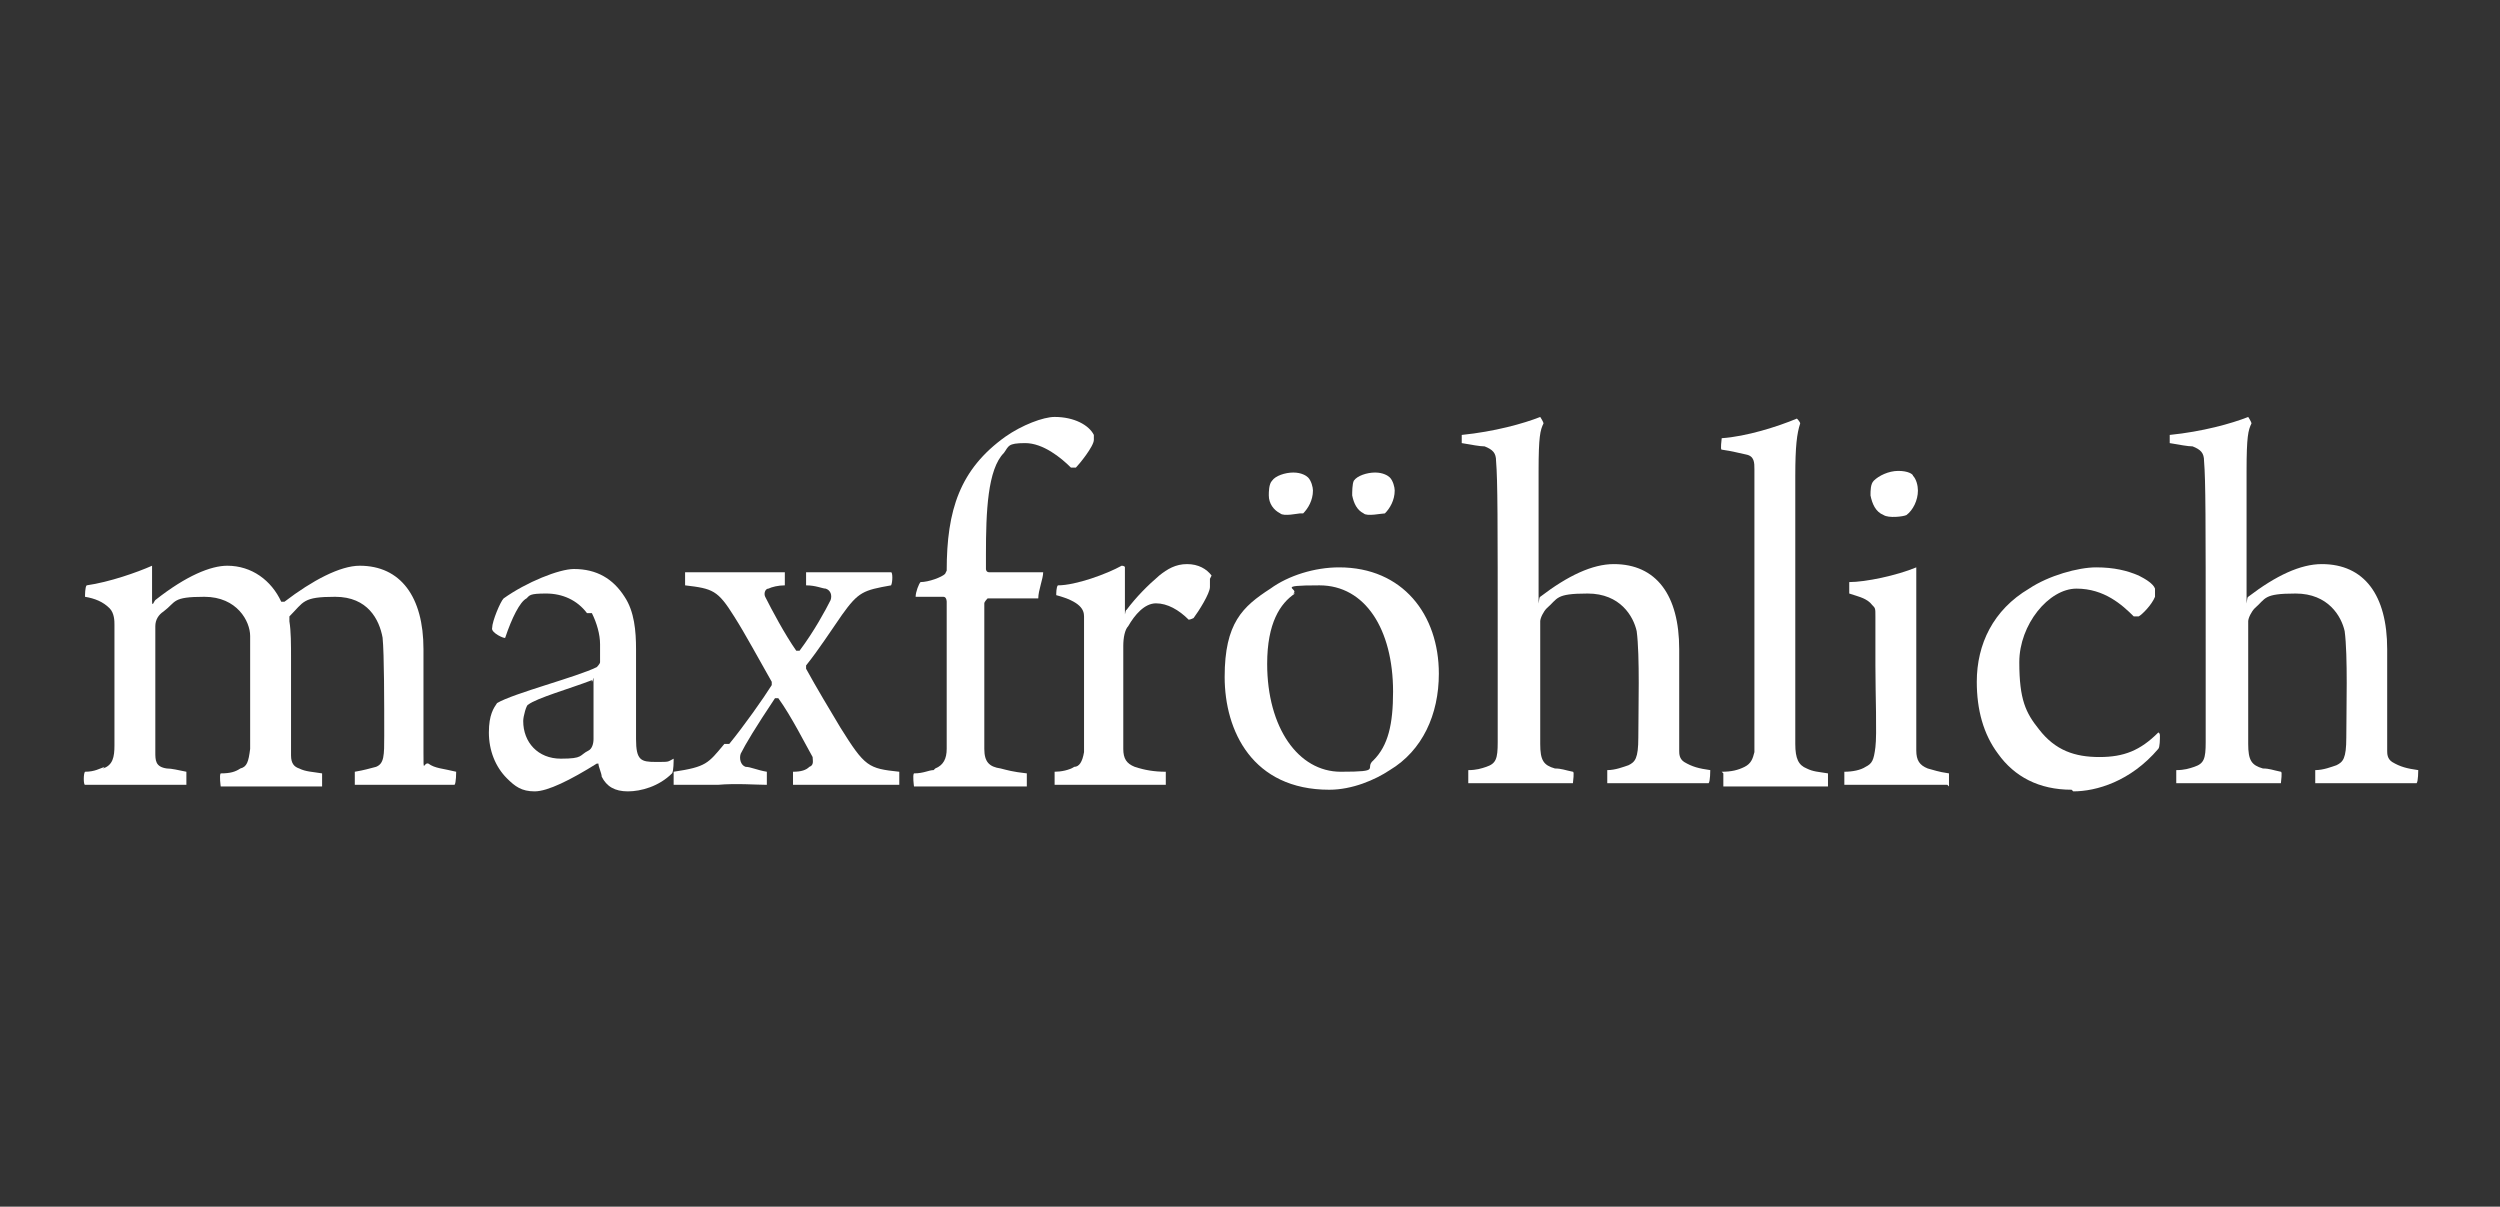
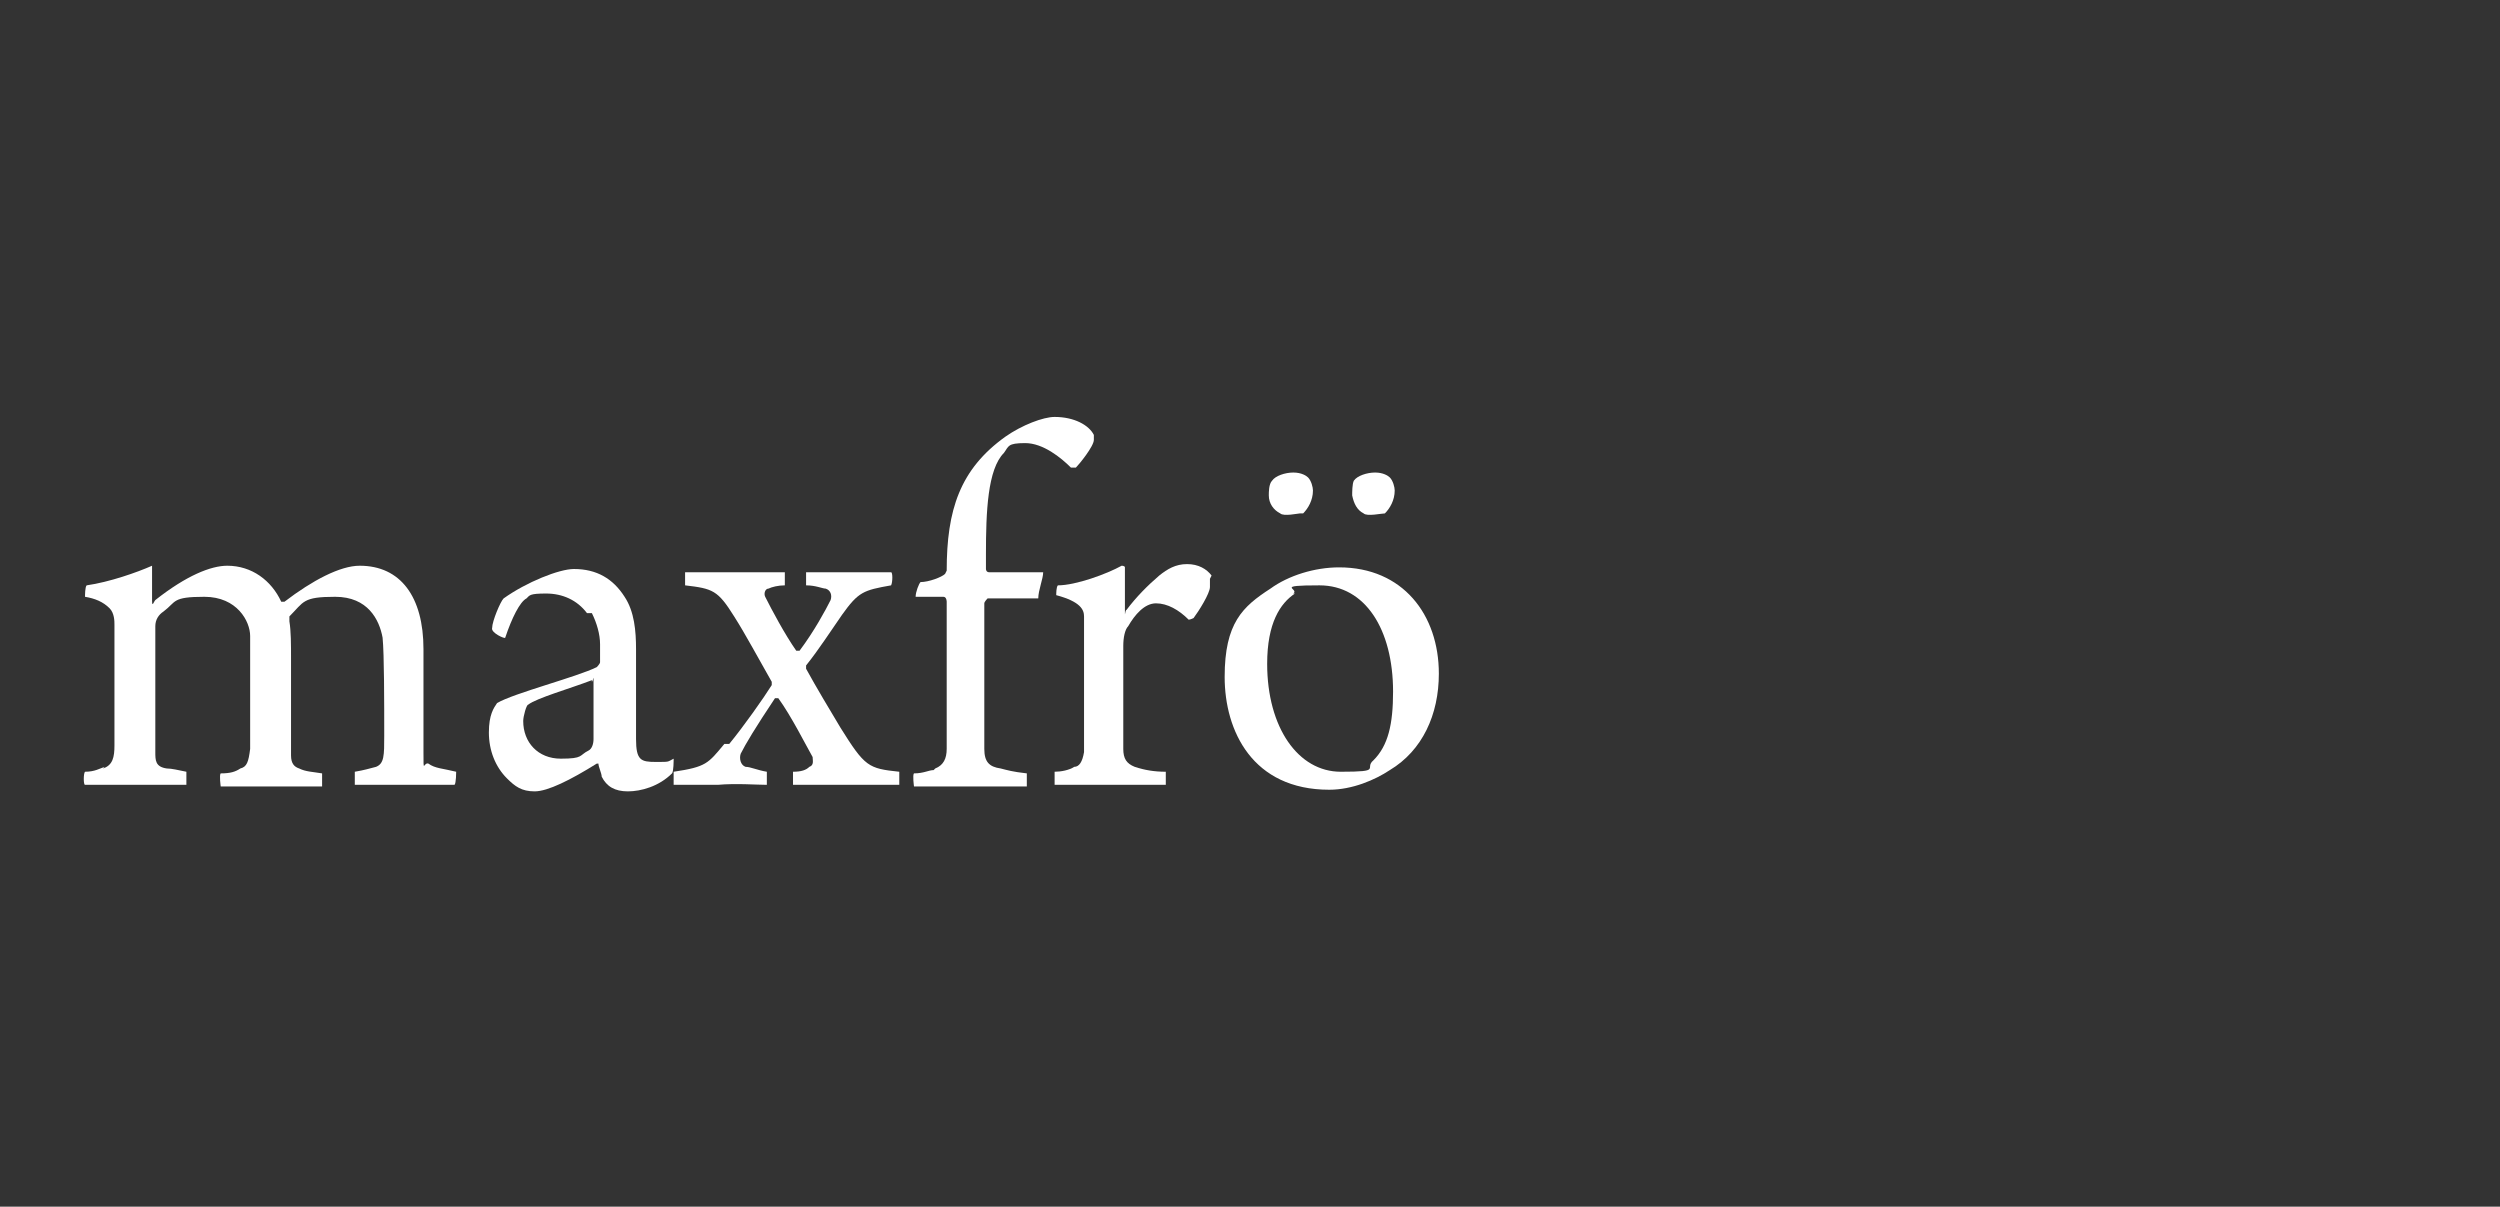
<svg xmlns="http://www.w3.org/2000/svg" version="1.1" viewBox="0 0 152.9 73.8">
  <rect x="0" y="0" width="152.9" height="73.8" fill="#333333" stroke="none" />
  <defs>
    <style>
      .cls-1 {
        fill: #fff;
      }
    </style>
  </defs>
  <g>
    <g id="starkey-seeklogo.com">
      <g>
        <path class="cls-1" d="M6.3,47c.6-.2.7-.7.7-1.4,0-1.7,0-5.3,0-7.4,0-.2,0-.7-.3-1-.4-.4-.9-.6-1.5-.7,0-.1,0-.6.1-.7,1.4-.2,3.1-.8,4-1.2,0,0,0,0,0,.1,0,.2,0,1.5,0,2s.1.1.2,0c1.9-1.5,3.4-2.1,4.4-2.1,1.5,0,2.7.9,3.3,2.2,0,0,.2,0,.2,0,1.7-1.3,3.4-2.2,4.6-2.2,2.5,0,3.9,1.9,3.9,5.1,0,1.8,0,4.9,0,6.3s0,.6.3.7c.4.3.9.3,1.7.5,0,0,0,.7-.1.8-.6,0-1.7,0-3,0s-2.4,0-3.1,0c0,0,0-.7,0-.8.6-.1.9-.2,1.3-.3.5-.2.5-.7.5-1.9,0-2,0-5-.1-6-.2-1.1-.9-2.5-2.9-2.5s-1.9.3-2.8,1.2c0,0,0,.2,0,.3.1.6.1,1.4.1,2.3,0,1.7,0,4.5,0,5.9,0,.5.2.7.5.8.4.2.8.2,1.4.3,0,.1,0,.7,0,.8-.9,0-1.9,0-3.3,0s-2.4,0-2.9,0c0,0-.1-.7,0-.8.6,0,.9-.1,1.2-.3.4-.1.5-.4.6-1.2,0-1.6,0-6,0-6.9s-.8-2.4-2.8-2.4-1.7.3-2.5.9c-.3.2-.5.5-.5.9,0,2.1,0,6.1,0,7.7,0,.5,0,.9.7,1,.3,0,.7.1,1.2.2,0,0,0,.7,0,.8-.8,0-1.9,0-3.1,0s-2.3,0-3.1,0c-.1,0-.1-.7,0-.8.6,0,.9-.2,1.2-.3Z" />
        <path class="cls-1" d="M35.9,37.5c-.6-.8-1.5-1.2-2.5-1.2s-1,.1-1.2.3c-.4.2-.9,1.2-1.3,2.4,0,.1-.9-.3-.8-.6,0-.4.5-1.6.7-1.8,1.4-1,3.4-1.8,4.3-1.8,1.4,0,2.4.6,3.1,1.7.6.9.7,2.1.7,3.2,0,1.7,0,4.2,0,5.5s.3,1.4,1.2,1.4.7,0,1.1-.2c0,.1,0,.8-.1.9-.8.8-1.9,1.1-2.7,1.1s-1.3-.3-1.6-.9c0-.2-.2-.6-.2-.8,0,0-.1,0-.1,0-1.6,1-3,1.7-3.8,1.7s-1.2-.3-1.7-.8c-.7-.7-1.1-1.7-1.1-2.8s.3-1.5.5-1.8c1-.6,4.9-1.6,6.1-2.2,0,0,.2-.2.2-.3,0-.4,0-.8,0-1.1,0-.6-.2-1.3-.5-1.9ZM36.2,41.6c-1.3.5-3.4,1.1-3.9,1.5-.1,0-.3.7-.3,1,0,1.3.9,2.3,2.3,2.3s1.1-.2,1.7-.5c.2-.1.3-.4.3-.7,0-.9,0-3,0-3.5s0-.1-.1,0Z" />
        <path class="cls-1" d="M44.6,45.5c.9-1.1,2.1-2.8,2.6-3.6,0,0,0-.2,0-.2-.8-1.4-1.6-2.9-2.3-4-1-1.6-1.3-1.7-3-1.9,0-.1,0-.7,0-.8.8,0,1.7,0,3.3,0s2.4,0,2.8,0c0,0,0,.6,0,.8-.4,0-.8.1-1,.2-.2,0-.3.3-.2.5.4.8,1.2,2.3,1.9,3.3,0,0,0,0,.2,0,.9-1.2,1.6-2.5,1.9-3.1.1-.3,0-.6-.3-.7-.2,0-.6-.2-1.2-.2,0-.1,0-.7,0-.8.5,0,1.7,0,2.5,0,1.4,0,2.2,0,2.7,0,.1,0,.1.6,0,.8-1.7.3-2,.4-3,1.8-.7,1-1.4,2.1-2.2,3.1,0,0,0,.2,0,.2.6,1.1,1.5,2.6,2.1,3.6,1.5,2.4,1.7,2.5,3.6,2.7,0,.1,0,.7,0,.8-.6,0-2,0-3.3,0s-2.6,0-3.2,0c0-.1,0-.6,0-.8.5,0,.8-.1,1-.3.3-.1.2-.4.2-.6-.4-.7-1.3-2.5-2.1-3.6,0,0-.1,0-.2,0-1.2,1.8-1.8,2.8-2.1,3.4-.1.3,0,.7.3.8.3,0,.7.2,1.3.3,0,.1,0,.7,0,.8-.6,0-1.9-.1-3,0-1.1,0-2.2,0-2.7,0,0,0,0-.6,0-.8,2-.3,2.1-.5,3.1-1.7Z" />
        <path class="cls-1" d="M57.2,47c.5-.2.7-.6.7-1.2,0-1.8,0-5.5,0-9,0,0,0-.3-.2-.3h-1.7c0-.3.2-.8.3-.9.5,0,1.3-.3,1.5-.5,0,0,.1-.2.1-.2,0-3.7.8-6.2,3.6-8.2,1-.7,2.3-1.2,3-1.2,1.2,0,2.1.5,2.4,1.1,0,0,0,.2,0,.3,0,.4-.9,1.5-1.1,1.7,0,0-.2,0-.3,0-.6-.6-1.7-1.5-2.8-1.5s-1,.2-1.3.6c-1,1-1.1,3.6-1.1,6.2,0,.2,0,.8,0,.9,0,0,0,.2.2.2,2,0,2.9,0,3.3,0,0,.4-.3,1.1-.3,1.6-.8,0-2.4,0-3.1,0,0,0-.2.2-.2.3,0,3.3,0,7.2,0,8.9,0,.8.3,1.1,1,1.2.4.1.7.2,1.6.3,0,0,0,.7,0,.8-.9,0-2,0-3.7,0s-2.5,0-3.2,0c0,0-.1-.7,0-.8.6,0,.9-.2,1.2-.2Z" />
        <path class="cls-1" d="M74,35.4c0,0,0,.4,0,.5,0,.4-.7,1.5-1,1.9,0,0-.2.1-.3.1-.6-.6-1.3-1-2-1s-1.3.7-1.7,1.4c-.2.2-.3.7-.3,1.2,0,2.1,0,5.6,0,6.3,0,.6.2.9.7,1.1.6.2,1.2.3,1.9.3,0,.1,0,.7,0,.8-.4,0-2.3,0-3.6,0s-2.7,0-3.2,0c0,0,0-.7,0-.8.4,0,.9-.1,1.2-.3.3,0,.5-.3.6-.9,0-.5,0-3.3,0-5.6s0-2.3,0-2.7c0-.4-.2-.9-1.7-1.3,0-.1,0-.5.1-.6,1.1,0,3-.7,3.9-1.2,0,0,.2,0,.2.1,0,.5,0,2,0,2.6s0,0,.1,0c.6-.8,1.3-1.5,2-2.1.5-.4,1-.7,1.7-.7s1.2.3,1.5.7Z" />
        <path class="cls-1" d="M88,41.2c0,2.5-1,4.7-3,5.9-.9.6-2.3,1.2-3.7,1.2-4.7,0-6.4-3.6-6.4-6.9s1.1-4.3,2.8-5.4c1.1-.8,2.7-1.3,4.2-1.3,3.9,0,6.1,2.9,6.1,6.5ZM79.5,31.4c-.1,0-1,.2-1.2,0-.4-.2-.7-.6-.7-1.1,0-.2,0-.7.2-.9.2-.3.8-.5,1.3-.5s.8.2.9.3c.2.2.3.6.3.8,0,.6-.3,1.1-.6,1.4ZM79.2,36.3c-.9.6-1.7,1.8-1.7,4.3,0,3.9,1.9,6.6,4.5,6.6s1.4-.2,2-.7c.9-.9,1.2-2.2,1.2-4.2,0-3.8-1.7-6.5-4.5-6.5s-1.2.2-1.6.5ZM84.7,31.4c-.2,0-1.1.2-1.3,0-.4-.2-.6-.6-.7-1.1,0-.2,0-.7.1-.9.2-.3.8-.5,1.3-.5s.8.2.9.3c.2.2.3.6.3.8,0,.6-.3,1.1-.6,1.4Z" />
-         <path class="cls-1" d="M89.4,26.6c2-.2,3.8-.7,4.8-1.1,0,0,.2.3.2.4-.2.4-.3.8-.3,2.9,0,1.9,0,6.8,0,7.7s0,0,.1,0c1.7-1.3,3.2-2,4.5-2,2.6,0,4,1.9,4,5.2s0,4.8,0,6.2c0,.2,0,.5.3.7.5.3.9.4,1.6.5,0,0,0,.7-.1.8-.5,0-1.7,0-3.2,0s-2.6,0-3,0c0,0,0-.7,0-.8.5,0,1-.2,1.3-.3.4-.2.6-.4.6-1.7,0-1.7.1-5-.1-6.5-.2-.9-1-2.3-3-2.3s-1.8.3-2.5.9c-.2.2-.4.6-.4.8,0,2.3,0,6.6,0,7.5,0,1,.2,1.3.9,1.5.4,0,.6.1,1.1.2.1,0,0,.6,0,.7-.4,0-1.5,0-3.4,0s-2.5,0-3,0c0,0,0-.7,0-.8.5,0,.8-.1,1.1-.2.6-.2.7-.5.7-1.5,0-.8,0-4.7,0-5.5,0-8.1,0-10.5-.1-11.7,0-.5-.2-.7-.7-.9-.3,0-.8-.1-1.4-.2,0,0,0-.6,0-.7Z" />
-         <path class="cls-1" d="M105.3,47.2c.6,0,1-.1,1.4-.3.4-.2.5-.5.6-.9,0-1.2,0-3.6,0-8.7s0-7.6,0-8.6c0-.4,0-.8-.5-.9s-.8-.2-1.5-.3c-.1,0,0-.6,0-.7,1.5-.1,3.4-.7,4.6-1.2,0,0,.2.2.2.3-.2.6-.3,1.4-.3,3.2,0,1.7,0,5.2,0,8,0,5.2,0,7.5,0,8.4,0,.9.2,1.3.7,1.5.4.2.7.2,1.3.3,0,.1,0,.6,0,.8-.5,0-1.6,0-3.2,0s-2.8,0-3.2,0c0-.2,0-.6,0-.8Z" />
-         <path class="cls-1" d="M119.1,48c-.7,0-1.8,0-3.2,0s-2.6,0-3.1,0c0,0,0-.7,0-.8.5,0,1-.1,1.3-.3.4-.2.5-.4.6-1.2s0-3.2,0-5,0-2.5,0-3,0-.5-.2-.7c-.3-.4-.8-.5-1.4-.7,0-.1,0-.6,0-.7,1,0,2.9-.4,4.1-.9,0,1.2,0,3.6,0,5.6s0,4,0,5.6c0,.6.2.9.7,1.1.4.1.6.2,1.3.3,0,0,0,.7,0,.8ZM116.6,31.5c-.2.1-1.1.2-1.4,0-.5-.2-.7-.7-.8-1.2,0-.3,0-.7.2-.9.3-.3.9-.6,1.5-.6s.9.2.9.3c.2.2.3.6.3.9,0,.6-.3,1.2-.7,1.5Z" />
-         <path class="cls-1" d="M126.7,48.3c-2,0-3.5-.8-4.5-2.2-.9-1.2-1.3-2.7-1.3-4.4,0-2.3,1-4.4,3.2-5.7,1.2-.8,3-1.3,4.1-1.3s1.9.2,2.6.5c.4.2.9.5,1,.8,0,0,0,.4,0,.5-.2.5-.8,1.1-1,1.2,0,0-.3,0-.3,0-.7-.7-1.8-1.7-3.5-1.7s-3.5,2.2-3.5,4.5.4,3.1,1.2,4.1c1,1.3,2.2,1.7,3.7,1.7s2.5-.4,3.6-1.5c0,0,.1,0,.1.2,0,.2,0,.7-.1.8-1.7,2-3.8,2.6-5.2,2.6Z" />
-         <path class="cls-1" d="M132.7,26.6c2-.2,3.8-.7,4.8-1.1,0,0,.2.3.2.4-.2.4-.3.8-.3,2.9,0,1.9,0,6.8,0,7.7s0,0,.1,0c1.7-1.3,3.2-2,4.5-2,2.6,0,4,1.9,4,5.2s0,4.8,0,6.2c0,.2,0,.5.3.7.5.3.9.4,1.6.5,0,0,0,.7-.1.8-.5,0-1.7,0-3.2,0s-2.6,0-3,0c0,0,0-.7,0-.8.5,0,1-.2,1.3-.3.4-.2.6-.4.6-1.7,0-1.7.1-5-.1-6.5-.2-.9-1-2.3-3-2.3s-1.8.3-2.5.9c-.2.2-.4.6-.4.8,0,2.3,0,6.6,0,7.5,0,1,.2,1.3.9,1.5.4,0,.6.1,1.1.2.1,0,0,.6,0,.7-.4,0-1.5,0-3.4,0s-2.5,0-3,0c0,0,0-.7,0-.8.5,0,.8-.1,1.1-.2.6-.2.7-.5.7-1.5,0-.8,0-4.7,0-5.5,0-8.1,0-10.5-.1-11.7,0-.5-.2-.7-.7-.9-.3,0-.8-.1-1.4-.2,0,0,0-.6,0-.7Z" />
      </g>
    </g>
  </g>
</svg>